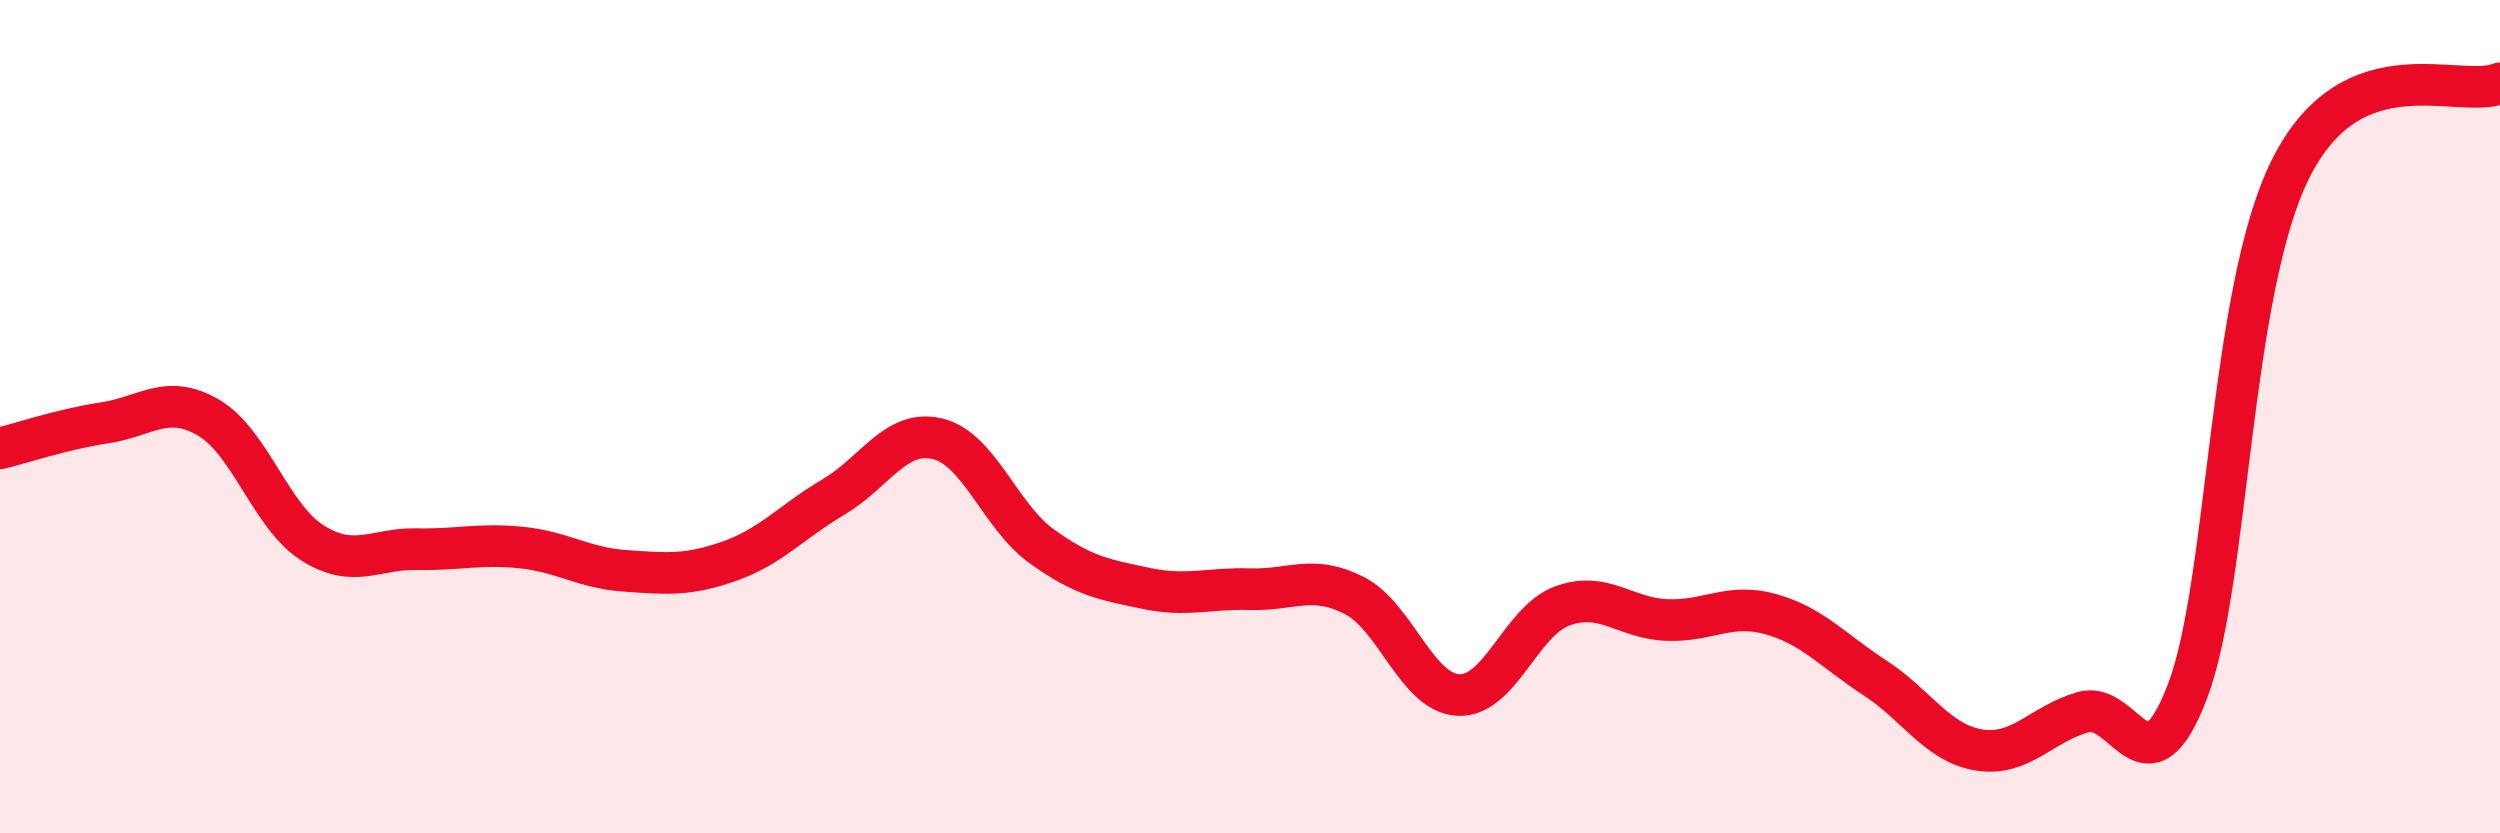
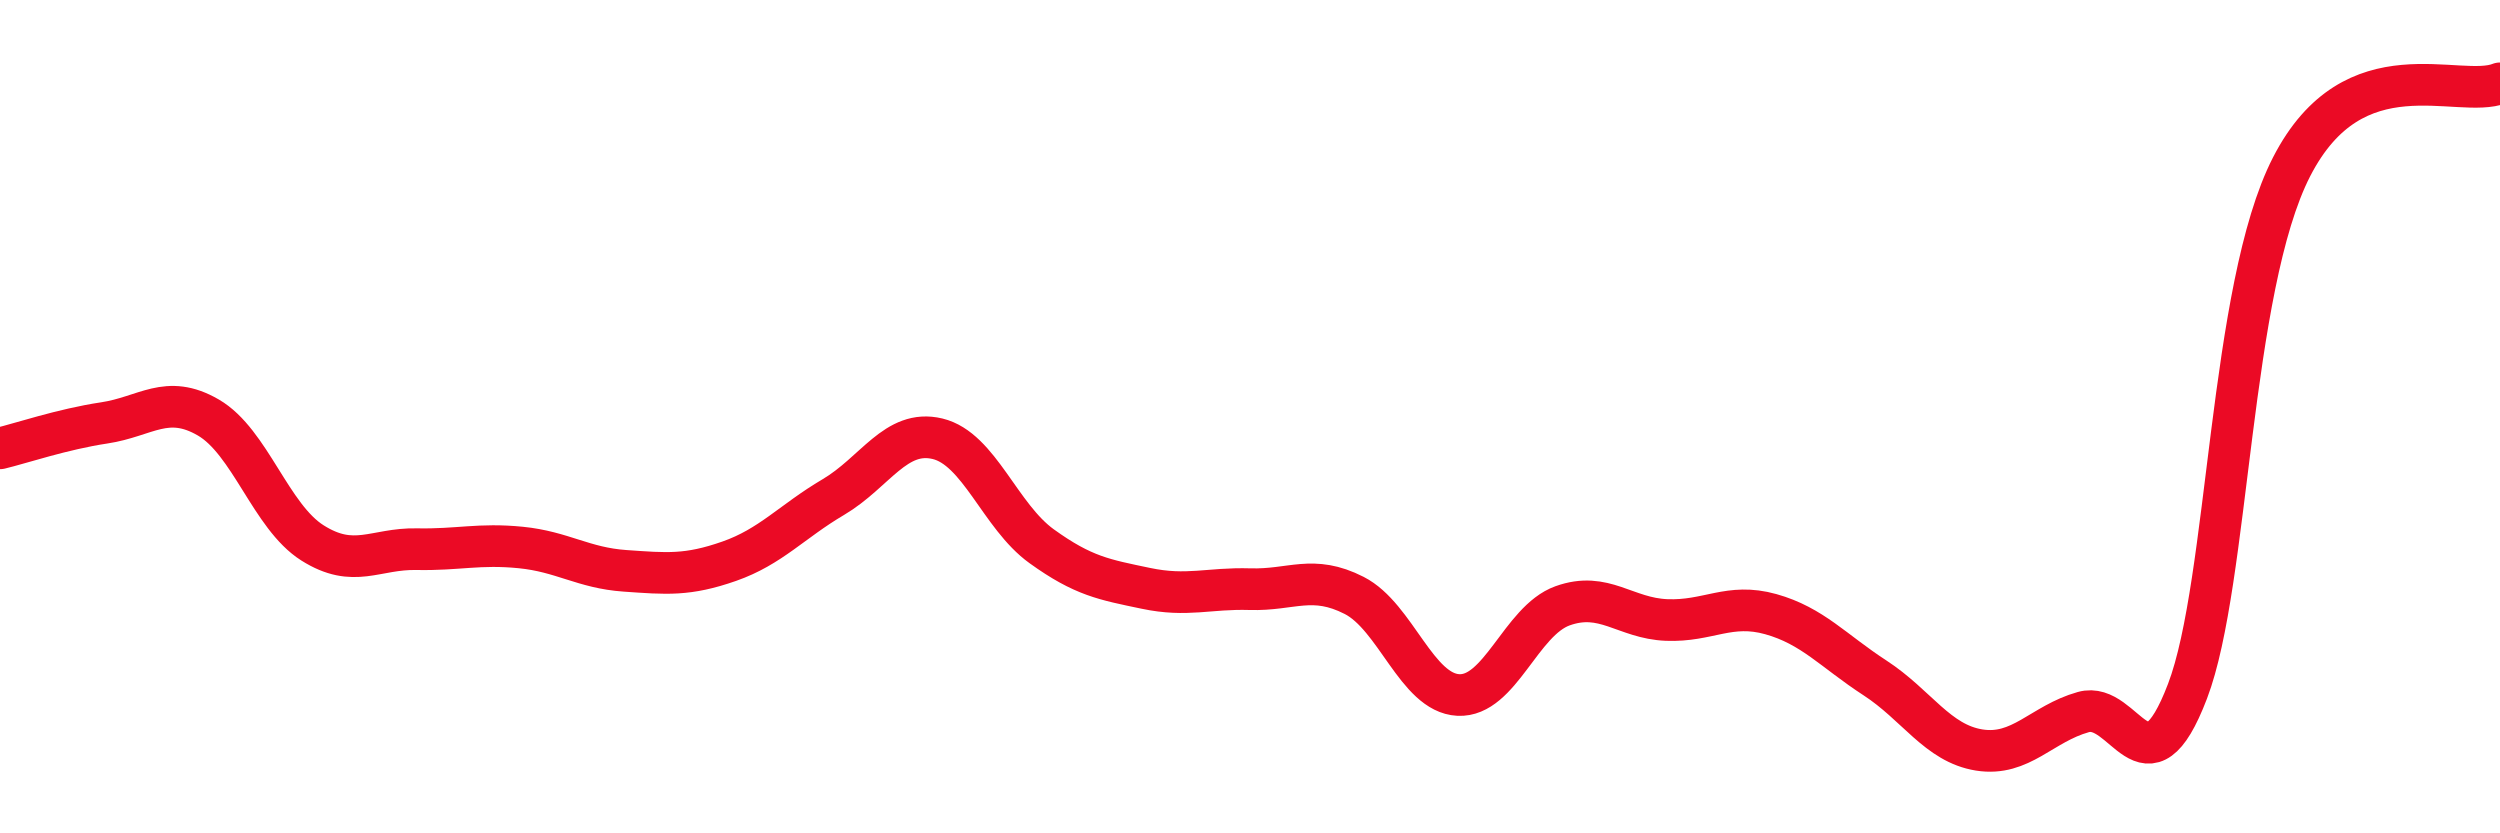
<svg xmlns="http://www.w3.org/2000/svg" width="60" height="20" viewBox="0 0 60 20">
-   <path d="M 0,10.76 C 0.5,10.64 1.5,10.3 2.5,10.15 C 3.5,10 4,9.44 5,10.02 C 6,10.6 6.5,12.4 7.5,13.03 C 8.5,13.66 9,13.16 10,13.18 C 11,13.2 11.5,13.04 12.5,13.14 C 13.5,13.24 14,13.63 15,13.7 C 16,13.77 16.5,13.82 17.5,13.47 C 18.5,13.12 19,12.52 20,11.93 C 21,11.34 21.5,10.29 22.5,10.53 C 23.5,10.77 24,12.39 25,13.11 C 26,13.83 26.5,13.91 27.5,14.12 C 28.5,14.33 29,14.11 30,14.14 C 31,14.17 31.5,13.78 32.5,14.29 C 33.5,14.8 34,16.63 35,16.68 C 36,16.73 36.5,14.9 37.5,14.54 C 38.5,14.18 39,14.84 40,14.88 C 41,14.92 41.5,14.46 42.5,14.74 C 43.5,15.02 44,15.62 45,16.27 C 46,16.92 46.5,17.84 47.5,18 C 48.5,18.16 49,17.37 50,17.09 C 51,16.81 51.5,19.21 52.5,16.59 C 53.5,13.97 53.5,6.92 55,4 C 56.5,1.08 59,2.4 60,2L60 20L0 20Z" fill="#EB0A25" opacity="0.1" stroke-linecap="round" stroke-linejoin="round" />
  <path d="M 0,10.76 C 0.5,10.64 1.5,10.3 2.5,10.15 C 3.5,10 4,9.44 5,10.02 C 6,10.6 6.5,12.4 7.5,13.03 C 8.5,13.66 9,13.16 10,13.18 C 11,13.2 11.5,13.04 12.5,13.14 C 13.5,13.24 14,13.63 15,13.7 C 16,13.77 16.5,13.82 17.5,13.47 C 18.5,13.12 19,12.52 20,11.93 C 21,11.34 21.5,10.29 22.5,10.53 C 23.5,10.77 24,12.39 25,13.11 C 26,13.83 26.5,13.91 27.5,14.12 C 28.5,14.33 29,14.11 30,14.14 C 31,14.17 31.5,13.78 32.5,14.29 C 33.5,14.8 34,16.63 35,16.68 C 36,16.73 36.5,14.9 37.5,14.54 C 38.5,14.18 39,14.84 40,14.88 C 41,14.92 41.5,14.46 42.5,14.74 C 43.5,15.02 44,15.62 45,16.27 C 46,16.92 46.5,17.84 47.5,18 C 48.5,18.16 49,17.37 50,17.09 C 51,16.81 51.5,19.21 52.5,16.59 C 53.5,13.97 53.5,6.92 55,4 C 56.5,1.08 59,2.4 60,2" stroke="#EB0A25" stroke-width="1" fill="none" stroke-linecap="round" stroke-linejoin="round" />
</svg>